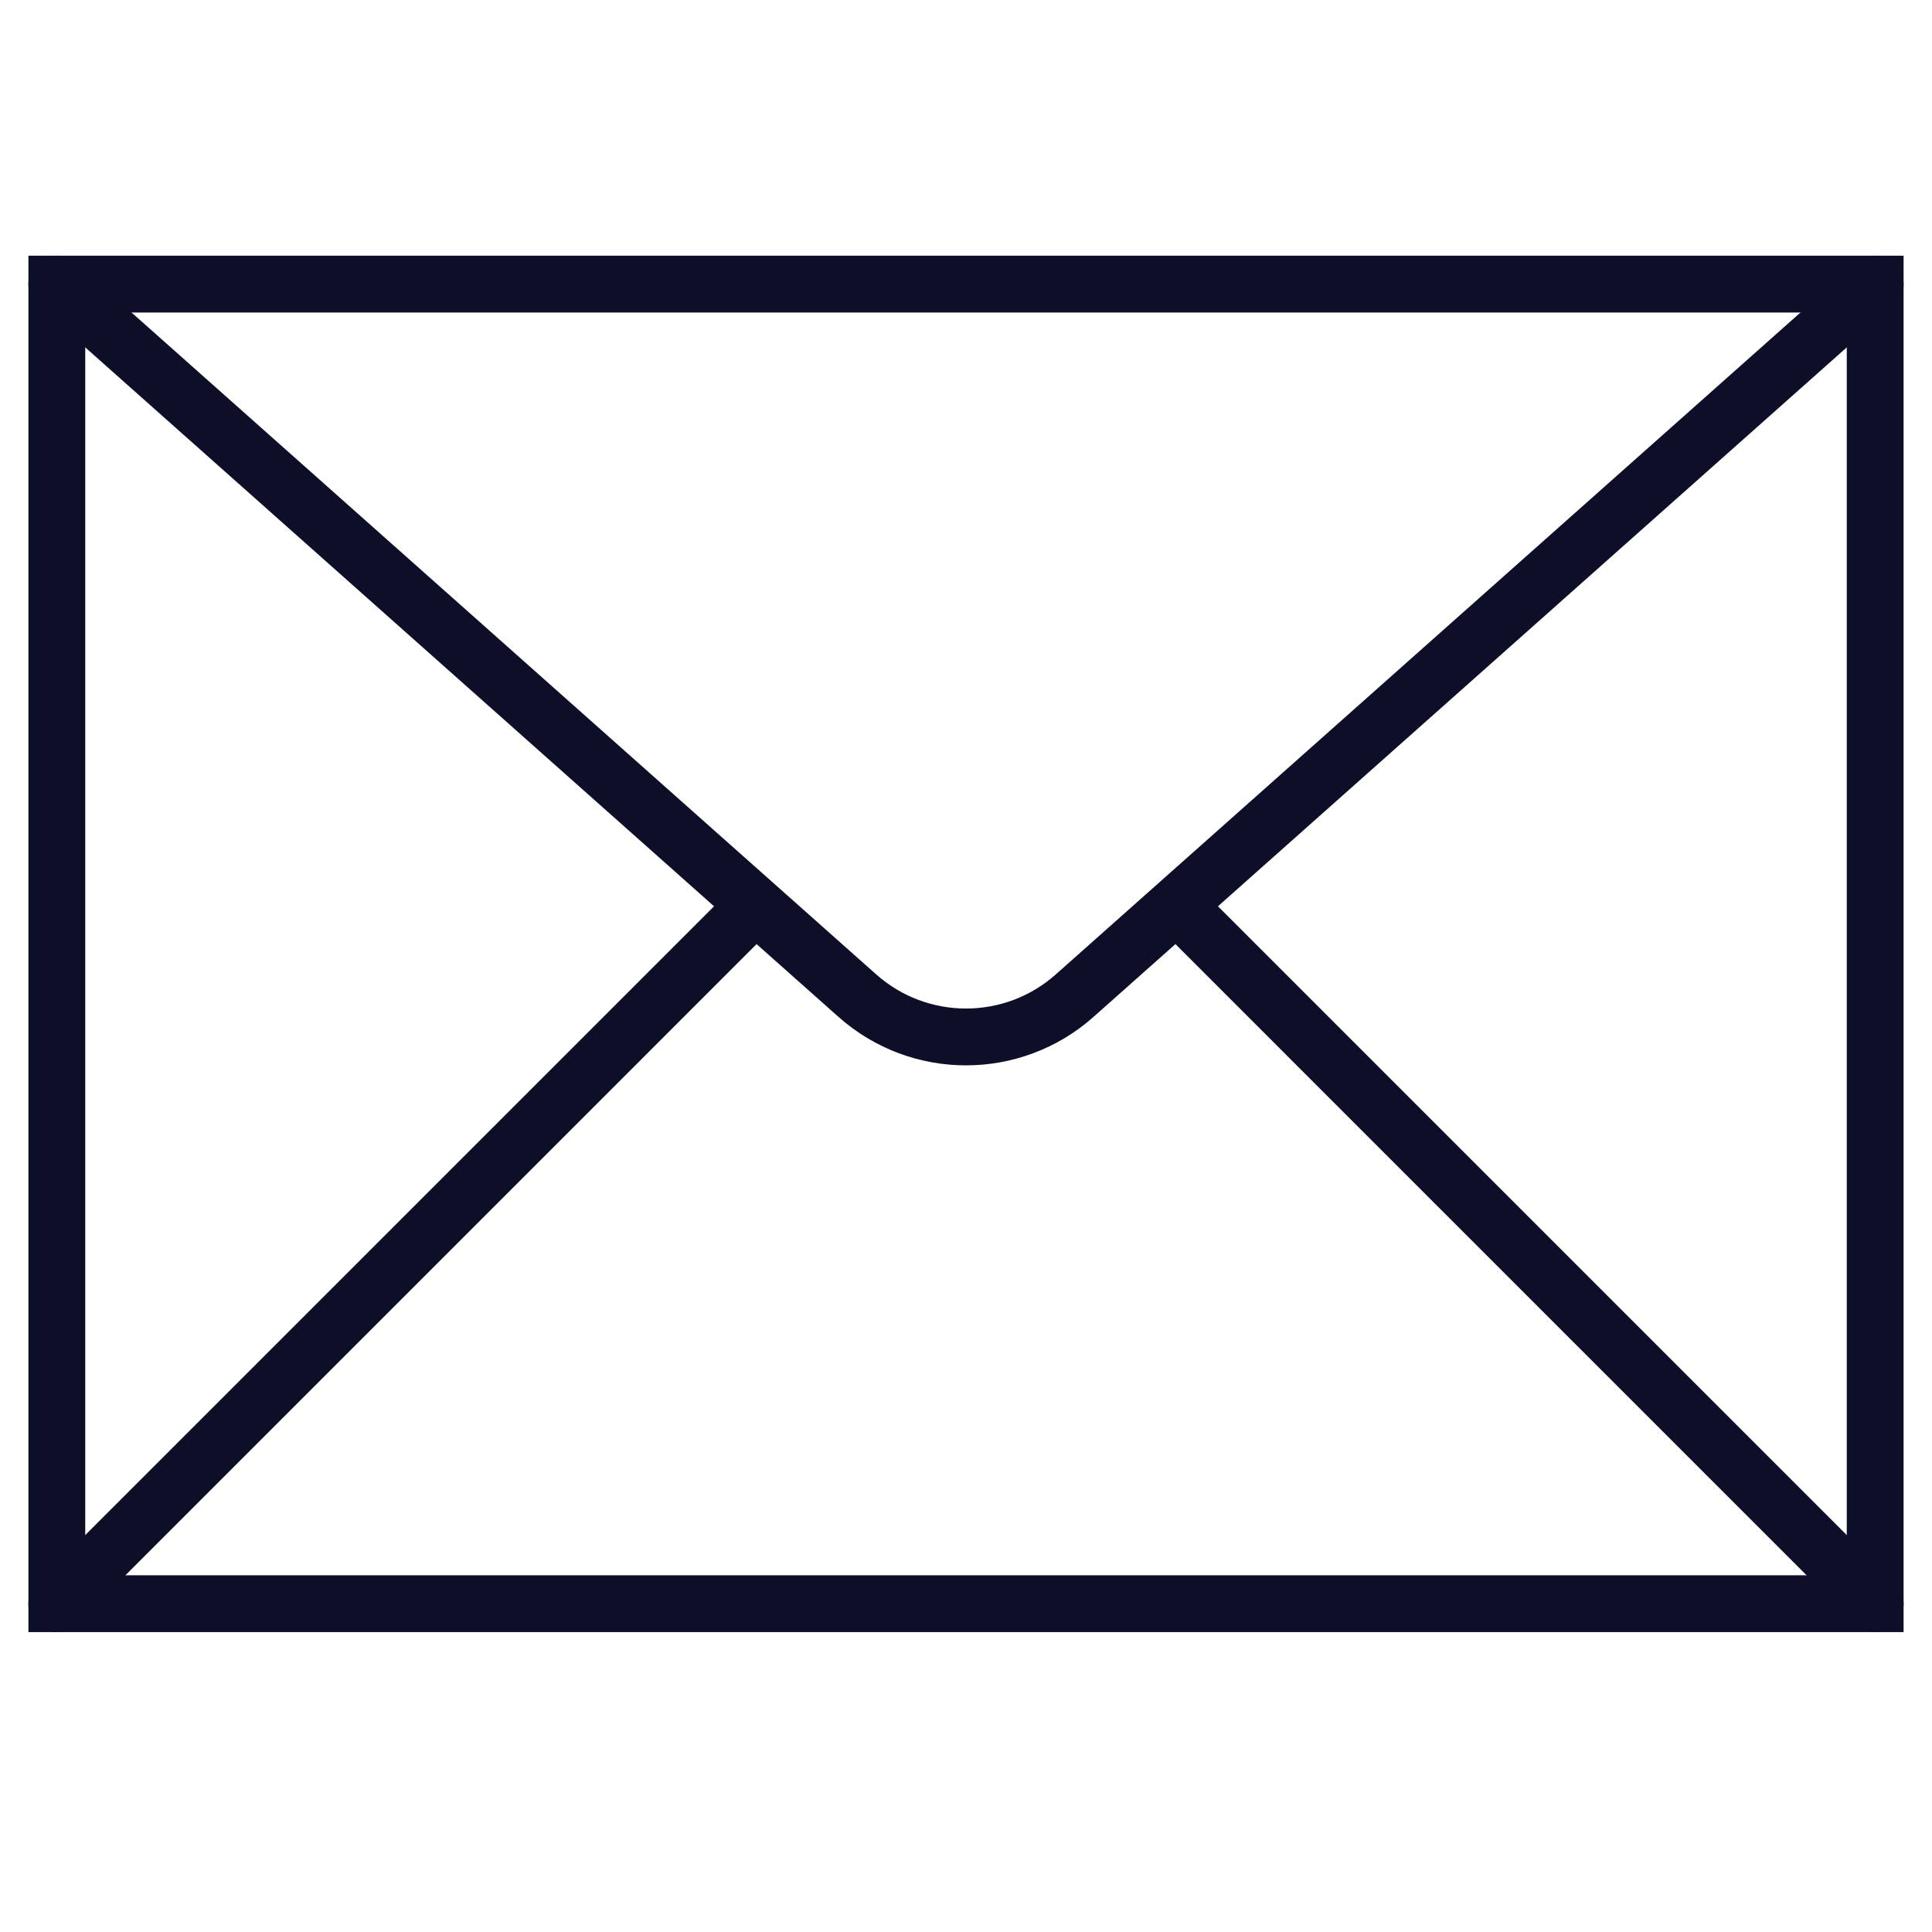
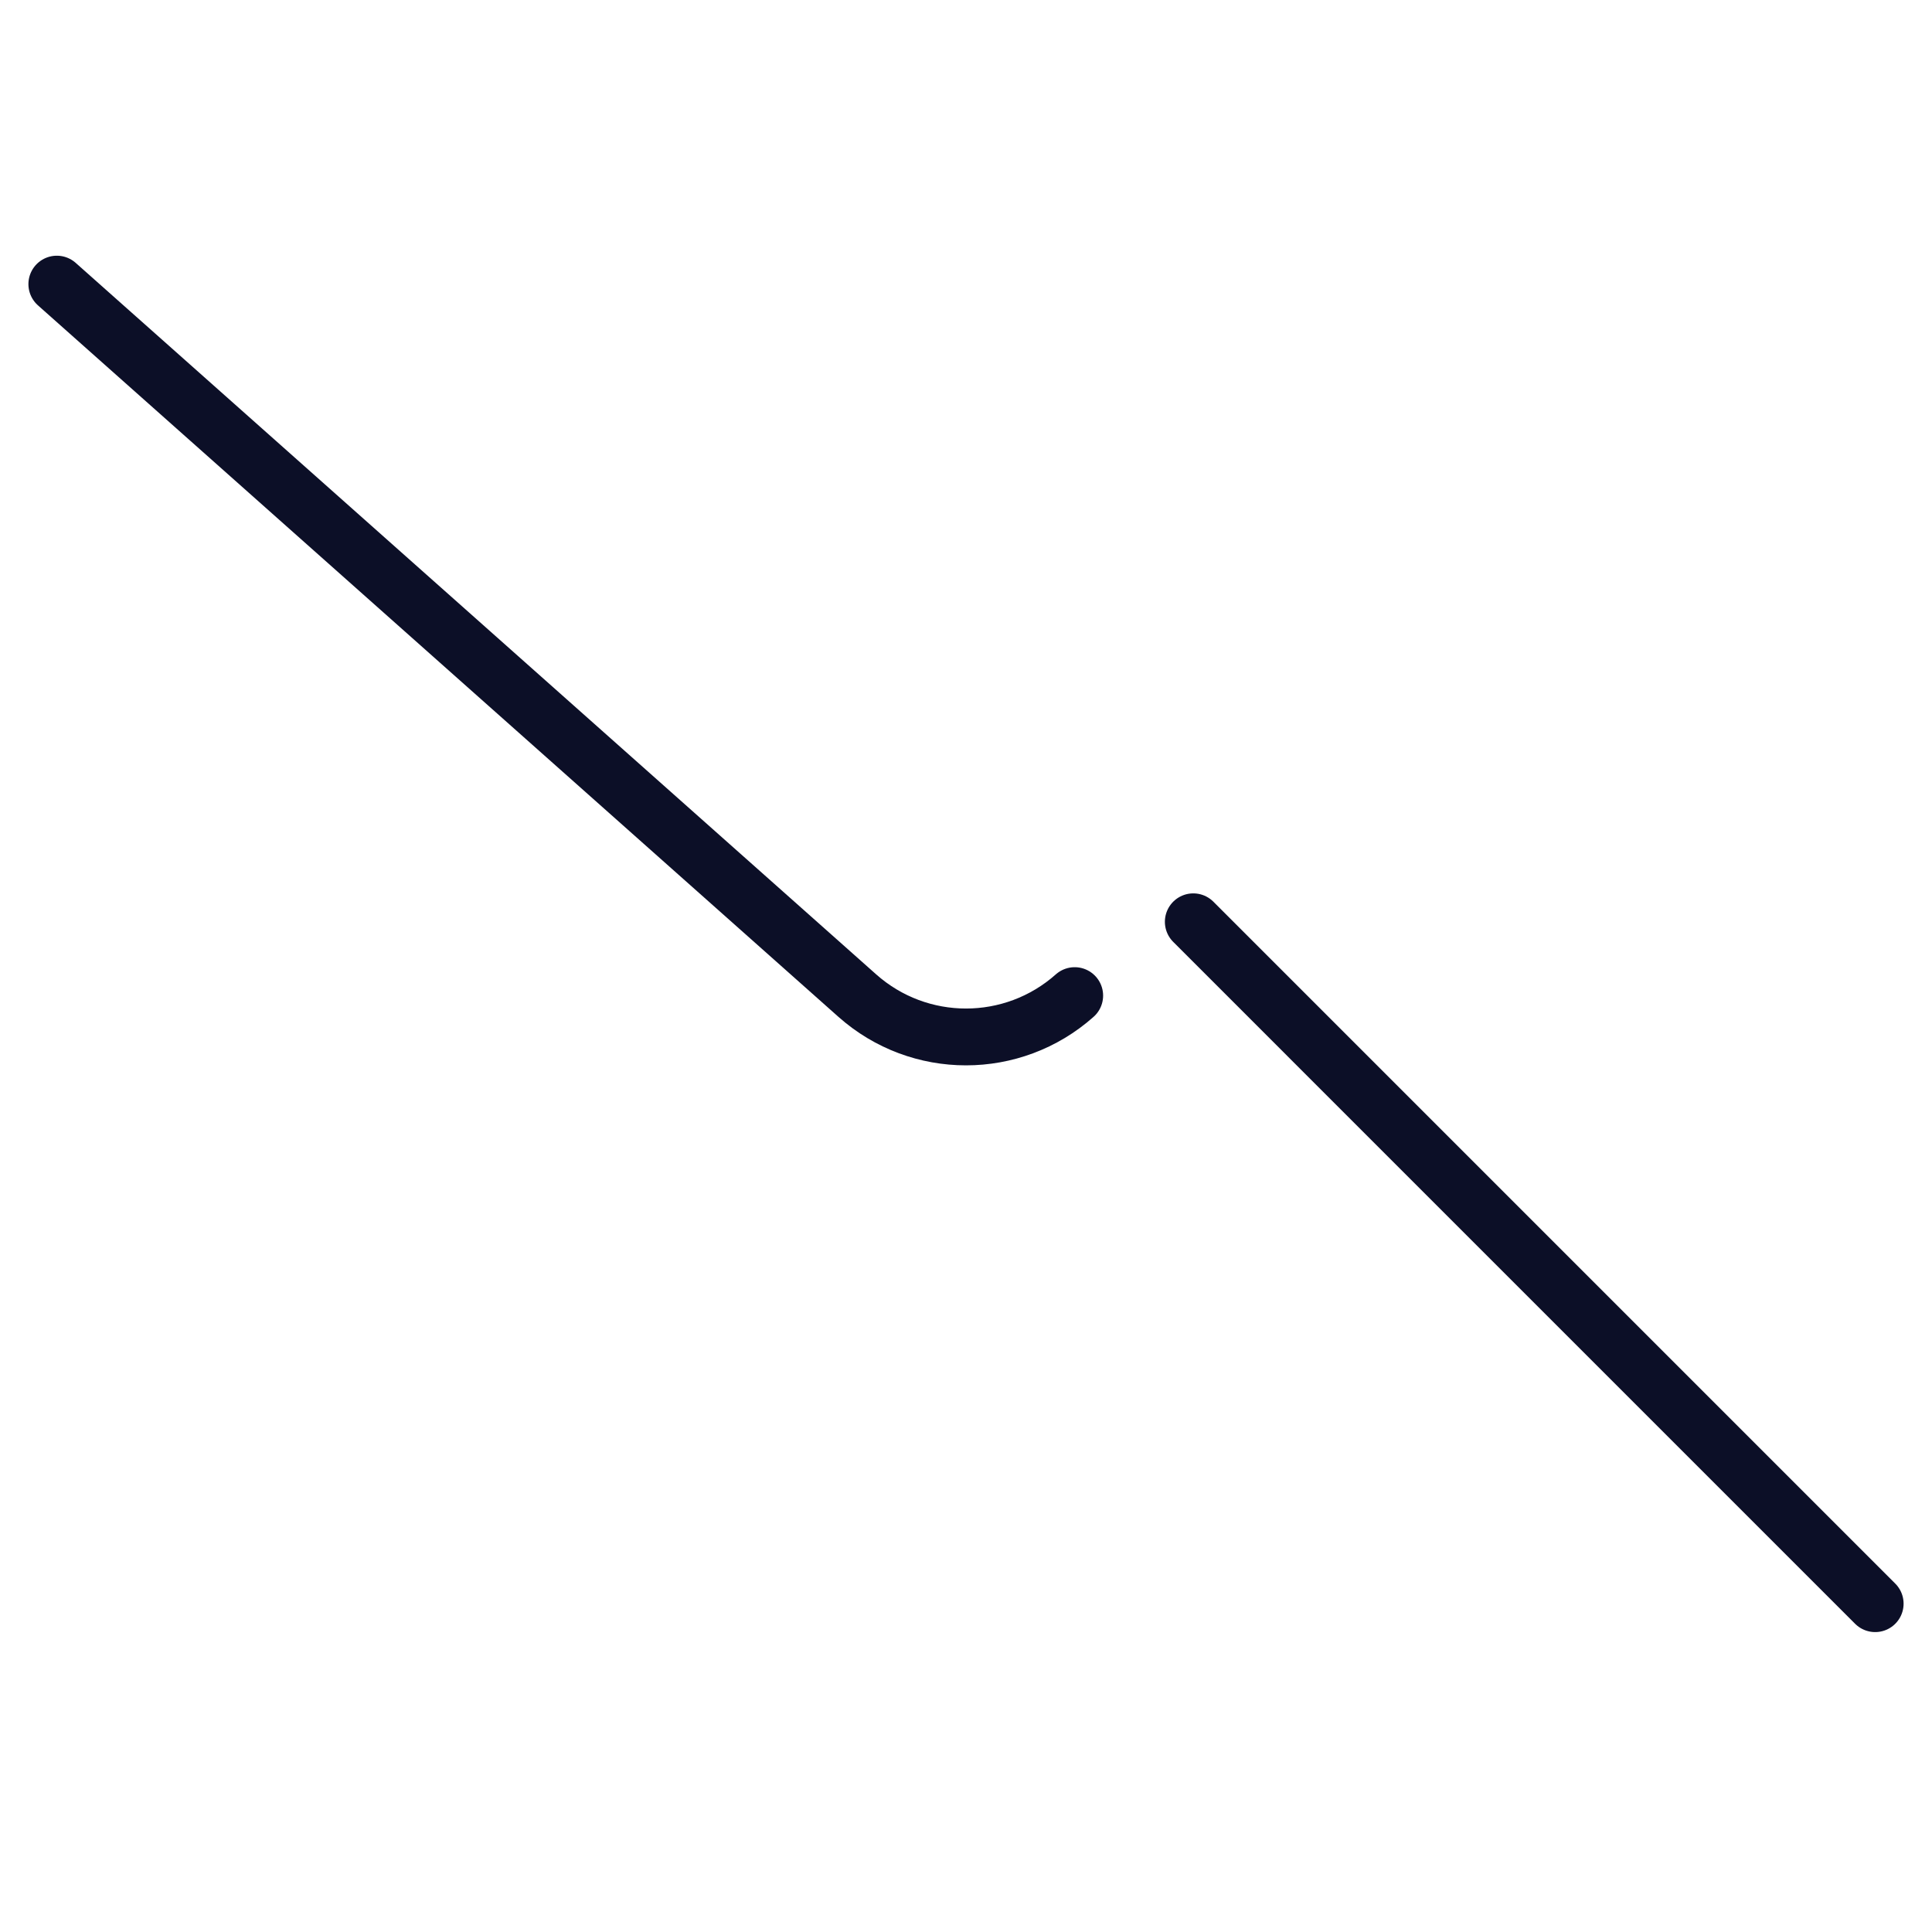
<svg xmlns="http://www.w3.org/2000/svg" width="34px" height="34px" viewBox="0 0 34 34" version="1.1">
  <title>icon/contact/dark </title>
  <desc>Created with Sketch.</desc>
  <defs />
  <g id="icon/contact/dark-" stroke="none" stroke-width="1" fill="none" fill-rule="evenodd" stroke-linecap="round">
-     <polygon id="Stroke-1" stroke="#0C0F27" points="1 28.222 33 28.222 33 5 1 5" />
-     <path d="M1,5 L15.087,17.521 C16.178,18.491 17.822,18.491 18.913,17.521 L33,5" id="Stroke-3" stroke="#0C0F27" />
-     <path d="M1,28.222 L13,16.222" id="Stroke-4" stroke="#0C0F27" />
+     <path d="M1,5 L15.087,17.521 C16.178,18.491 17.822,18.491 18.913,17.521 " id="Stroke-3" stroke="#0C0F27" />
    <path d="M33,28.222 L21,16.222" id="Stroke-5" stroke="#0C0F27" />
  </g>
</svg>